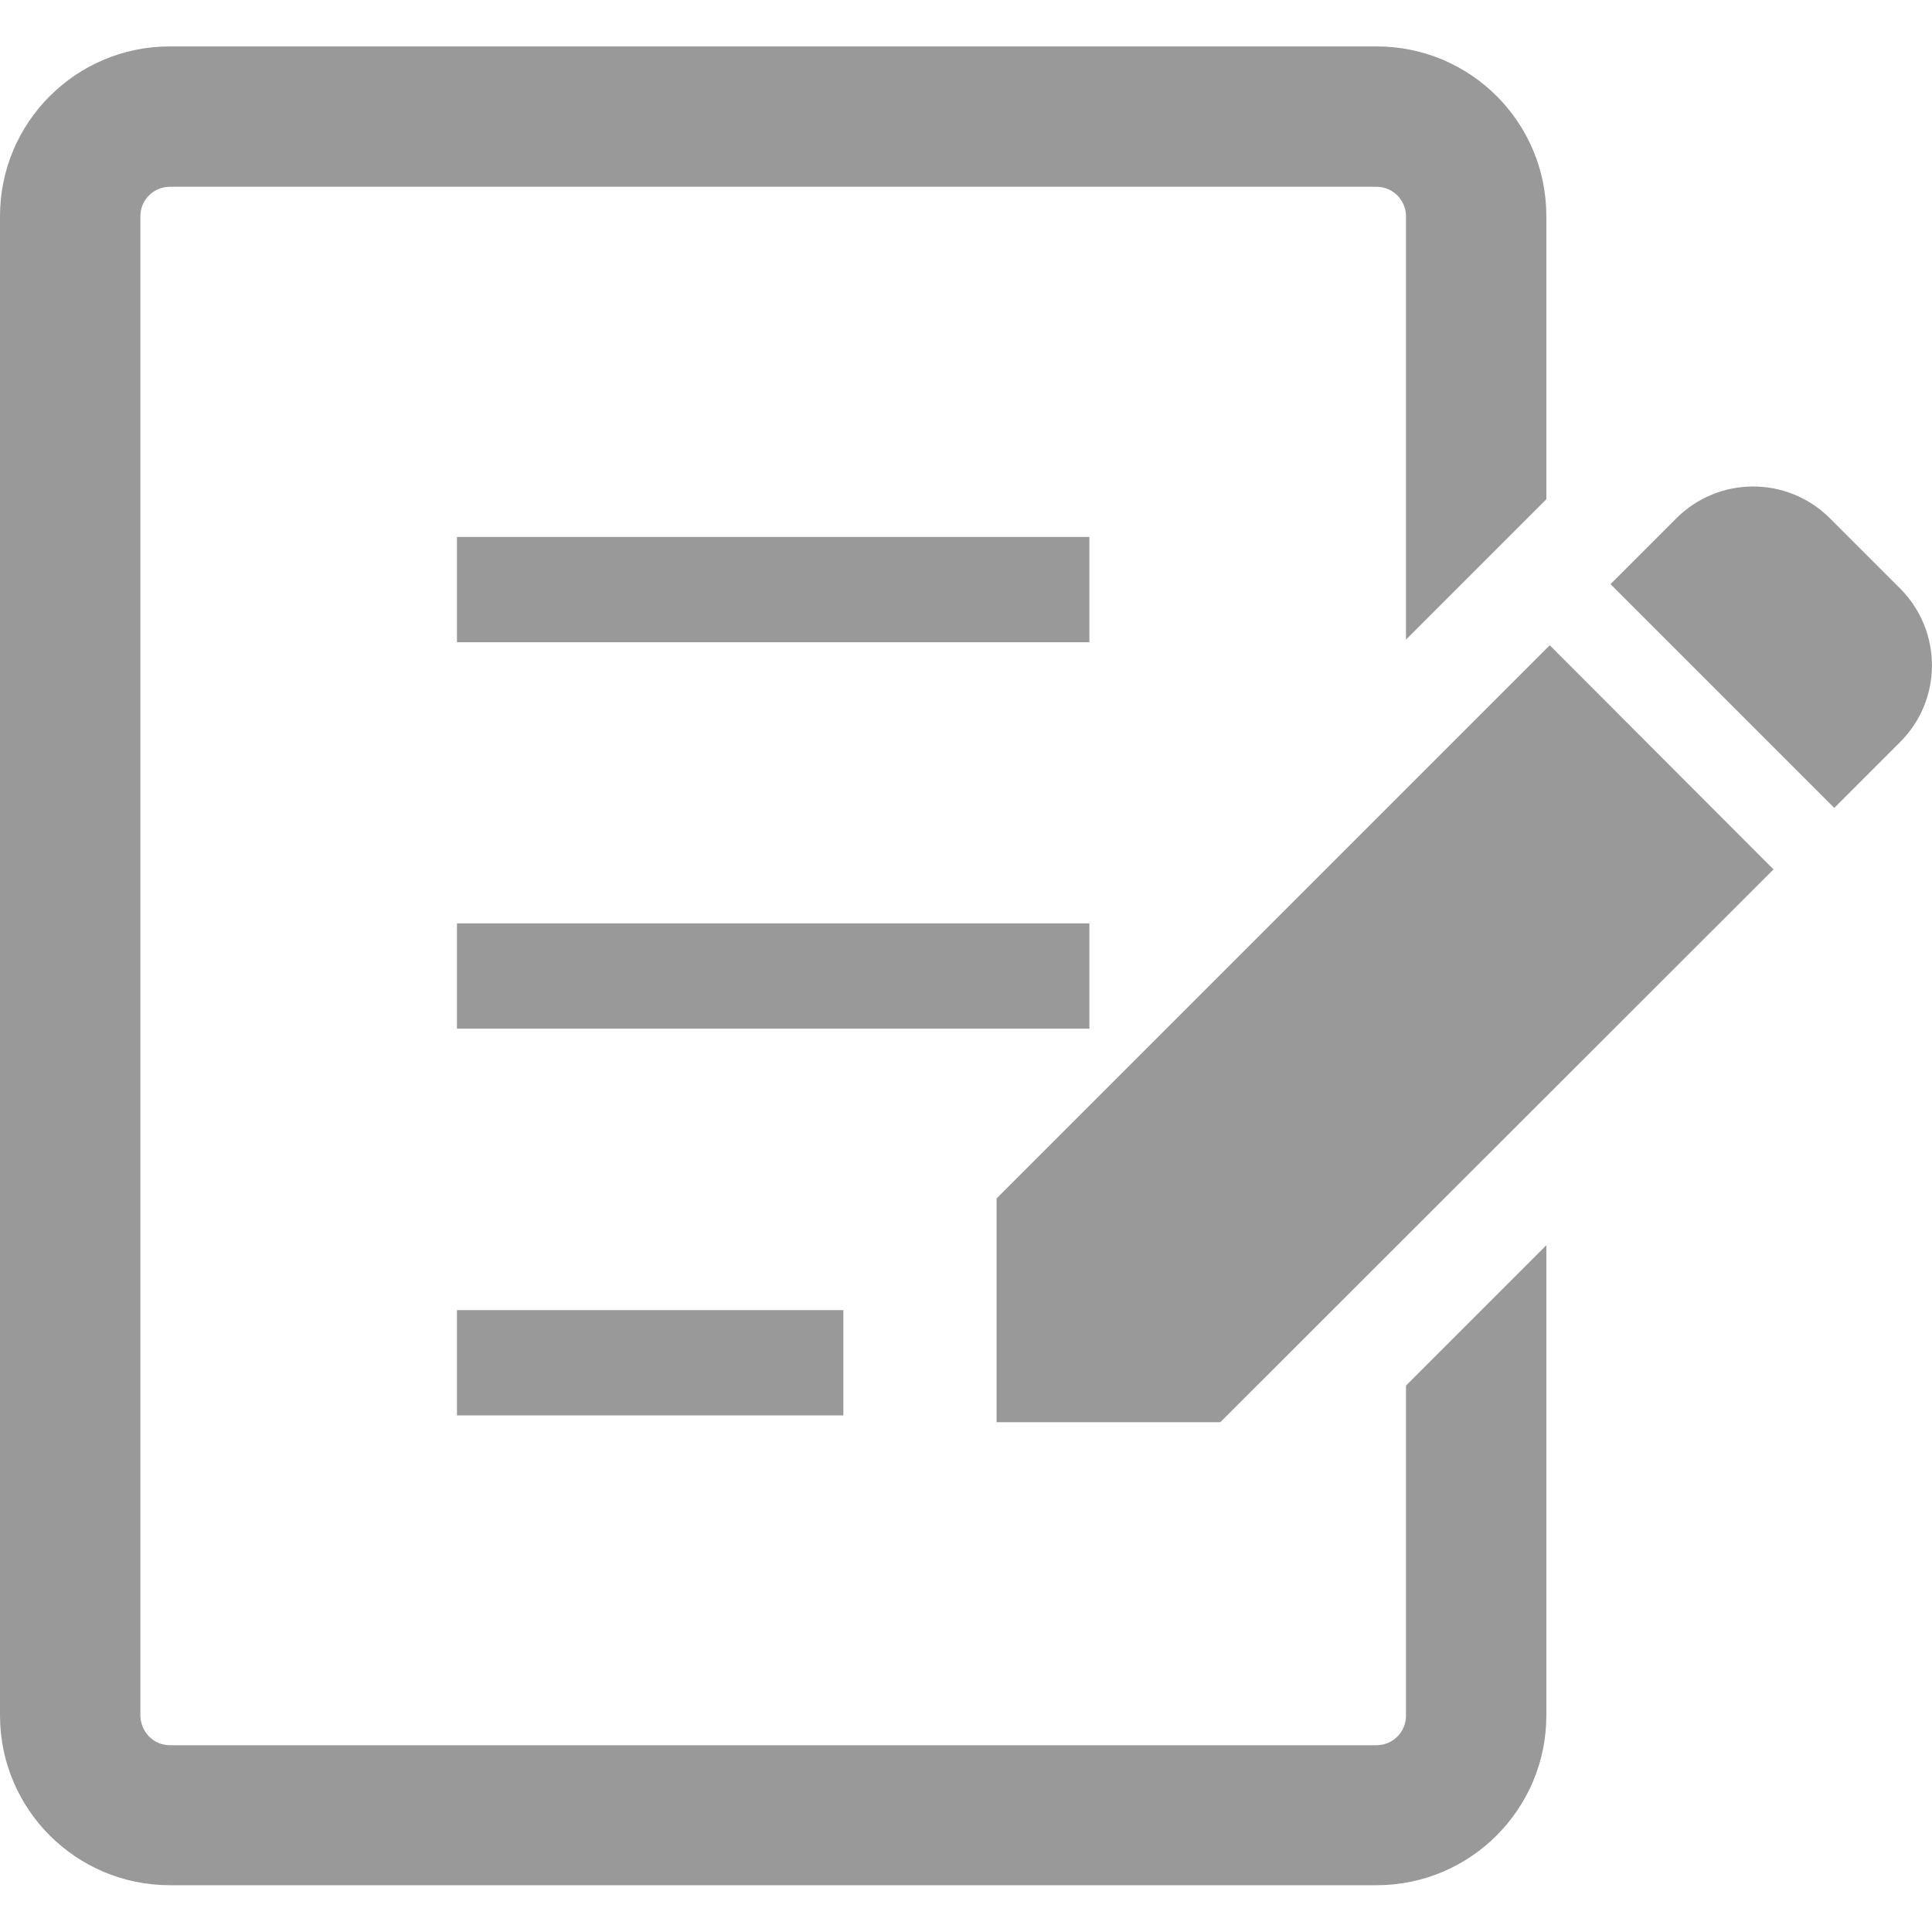
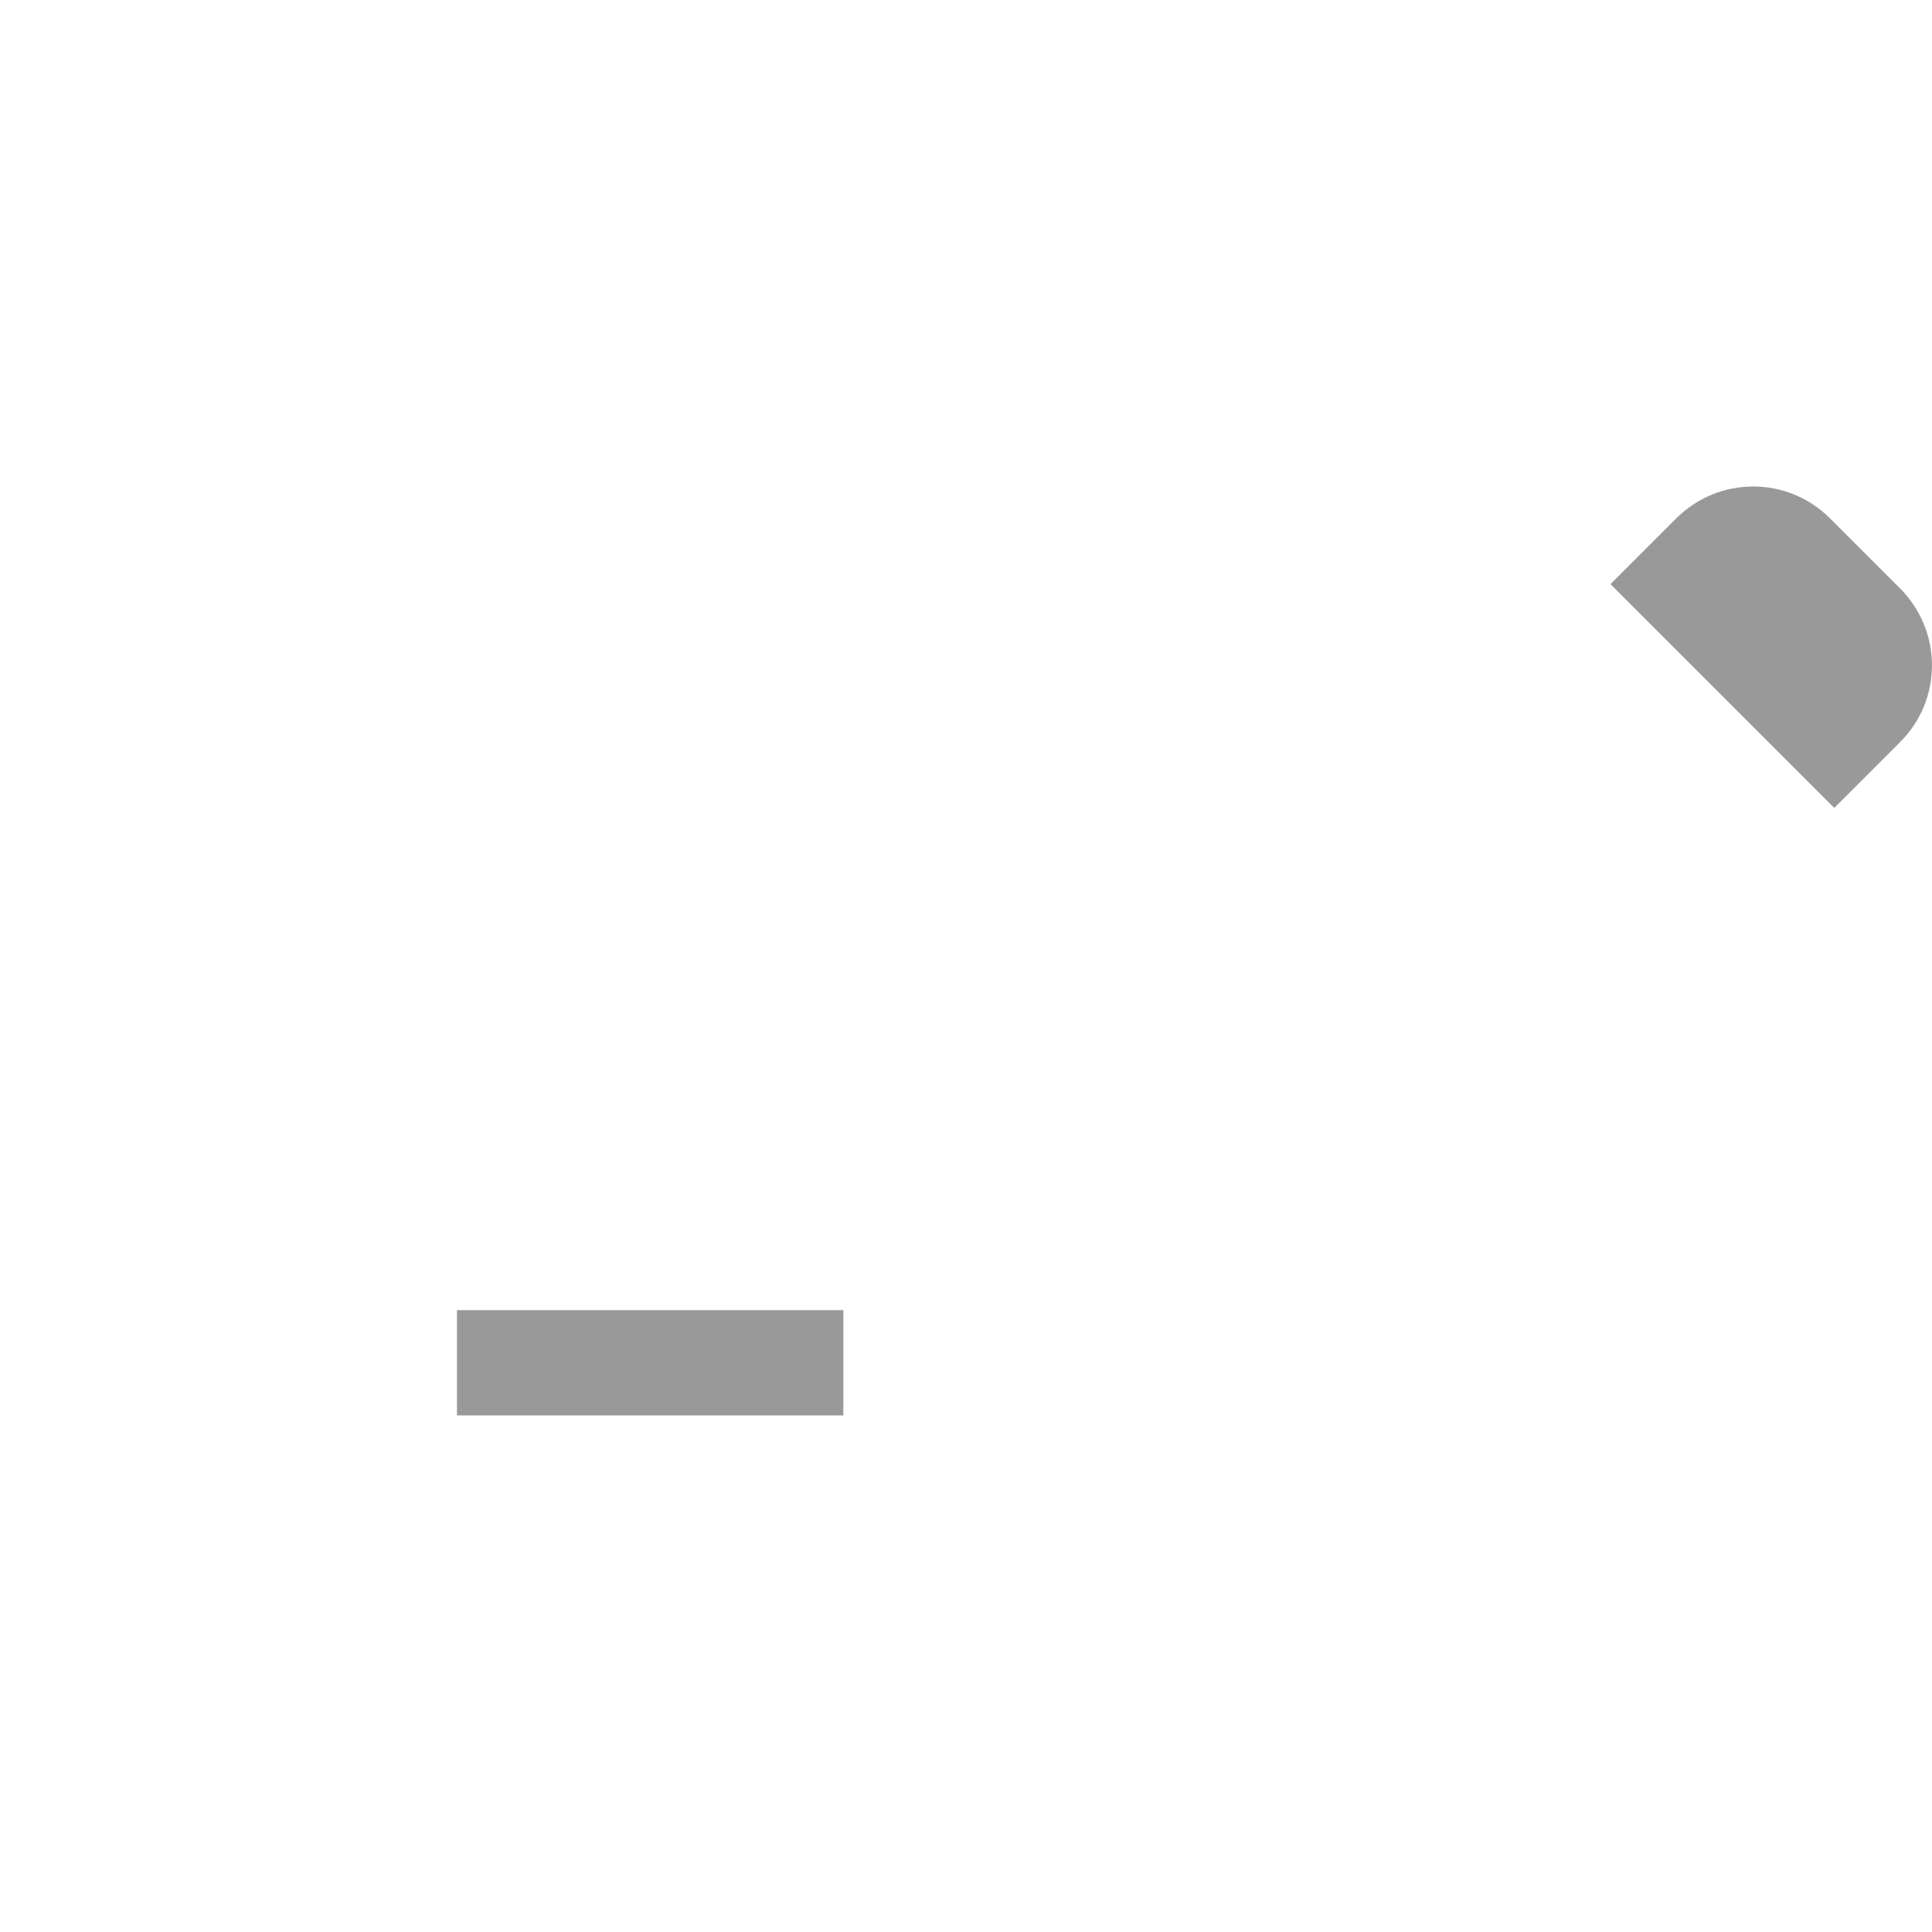
<svg xmlns="http://www.w3.org/2000/svg" version="1.1" id="_x32_" x="0px" y="0px" viewBox="0 0 512 512" style="enable-background:new 0 0 512 512;" xml:space="preserve">
  <style type="text/css">
	.st0{fill:#999999;}
</style>
  <g>
    <path class="st0" d="M503.6,156L485,137.4c-11.3-11.3-29.5-11.3-40.8,0l-17.4,17.4l59.3,59.3l17.4-17.4   C514.8,185.5,514.8,167.3,503.6,156z" />
-     <polygon class="st0" points="264.1,317.6 264.1,376.9 323.4,376.9 470,230.4 410.7,171  " />
-     <rect x="121.1" y="142.3" class="st0" width="167.6" height="27.9" />
-     <rect x="121.1" y="244.7" class="st0" width="167.6" height="27.9" />
    <rect x="121.1" y="347.2" class="st0" width="102.4" height="27.9" />
-     <path class="st0" d="M372.6,454.7c0,4.3-3.5,7.8-7.8,7.8H45c-4.3,0-7.7-3.5-7.8-7.8V57.3c0-4.3,3.5-7.8,7.8-7.8h319.8   c4.3,0,7.8,3.5,7.8,7.8v112.2l37.2-37.2v-75c0-24.9-20.1-45-45-45H45c-24.9,0-45,20.2-45,45v397.3c0,24.9,20.2,45,45,45h319.8   c24.9,0,45-20.2,45-45V330l-37.2,37.2V454.7z" />
  </g>
</svg>